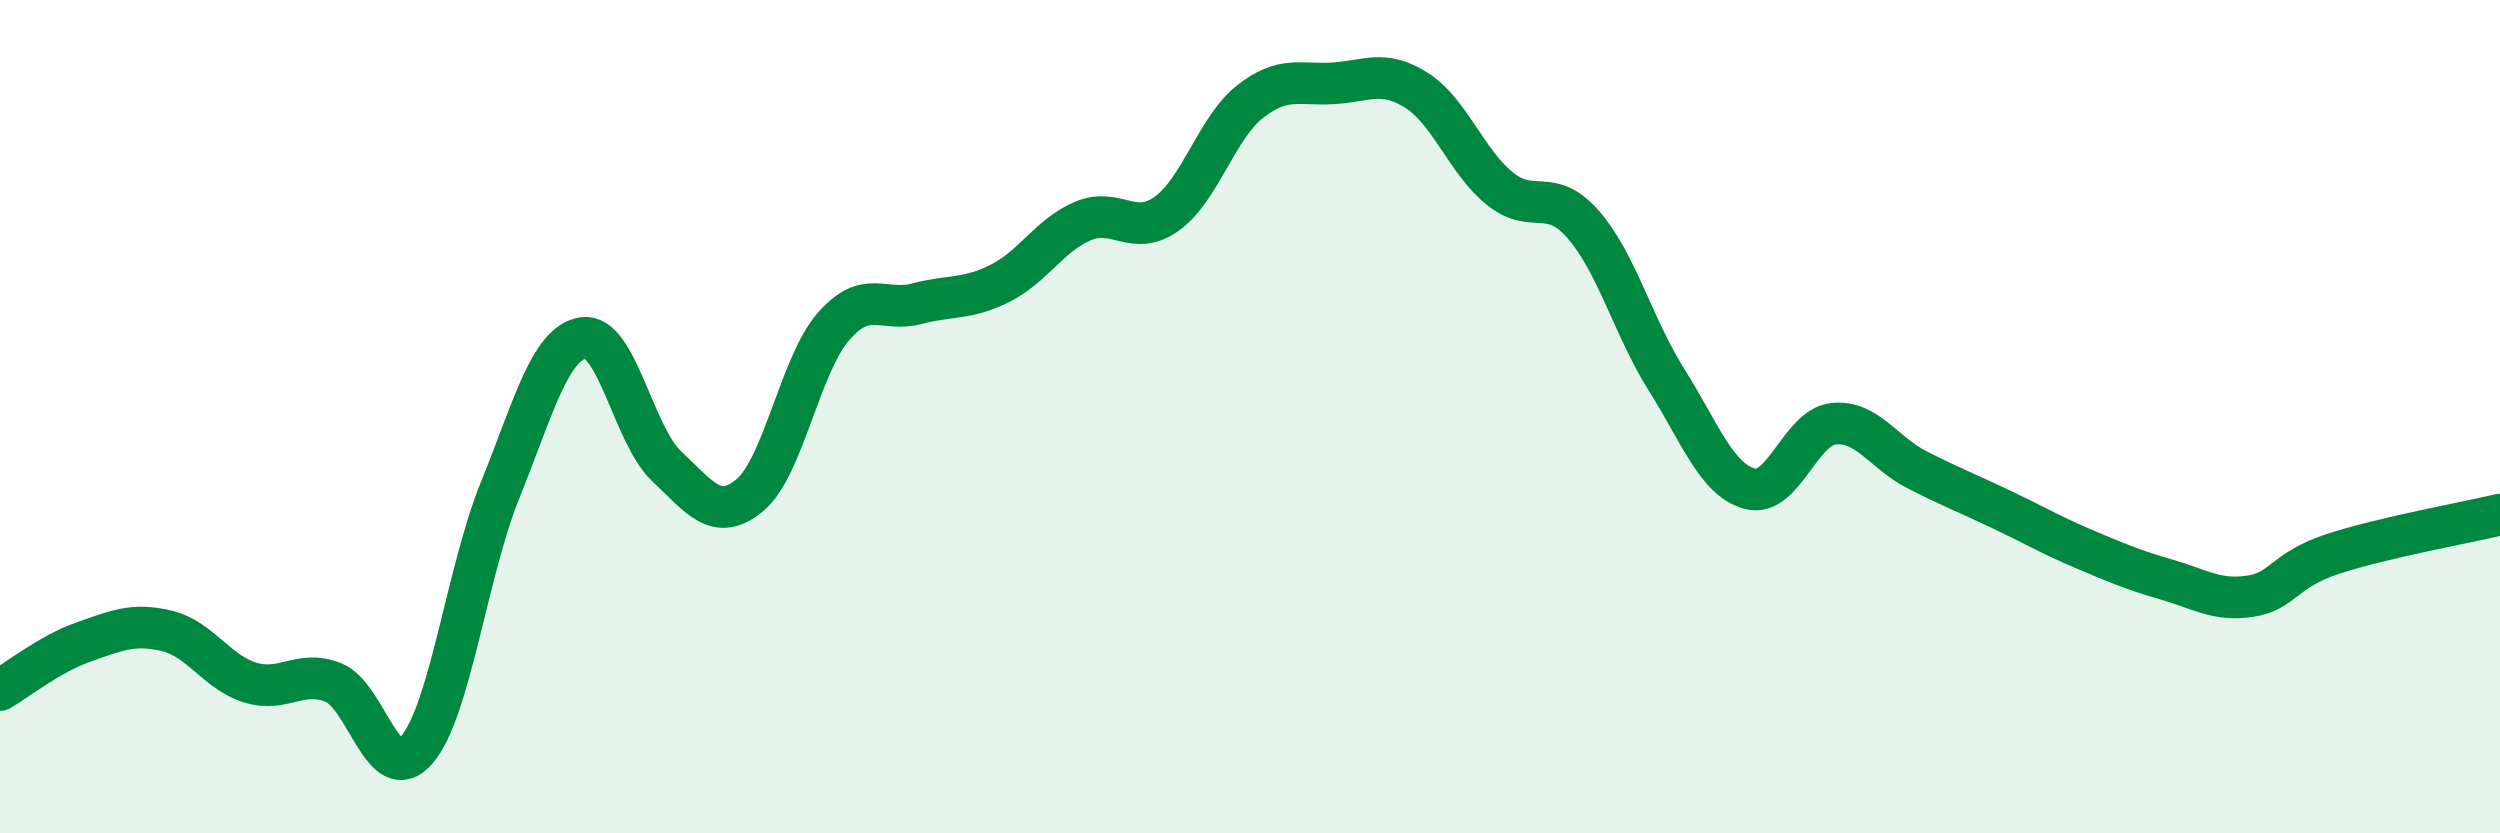
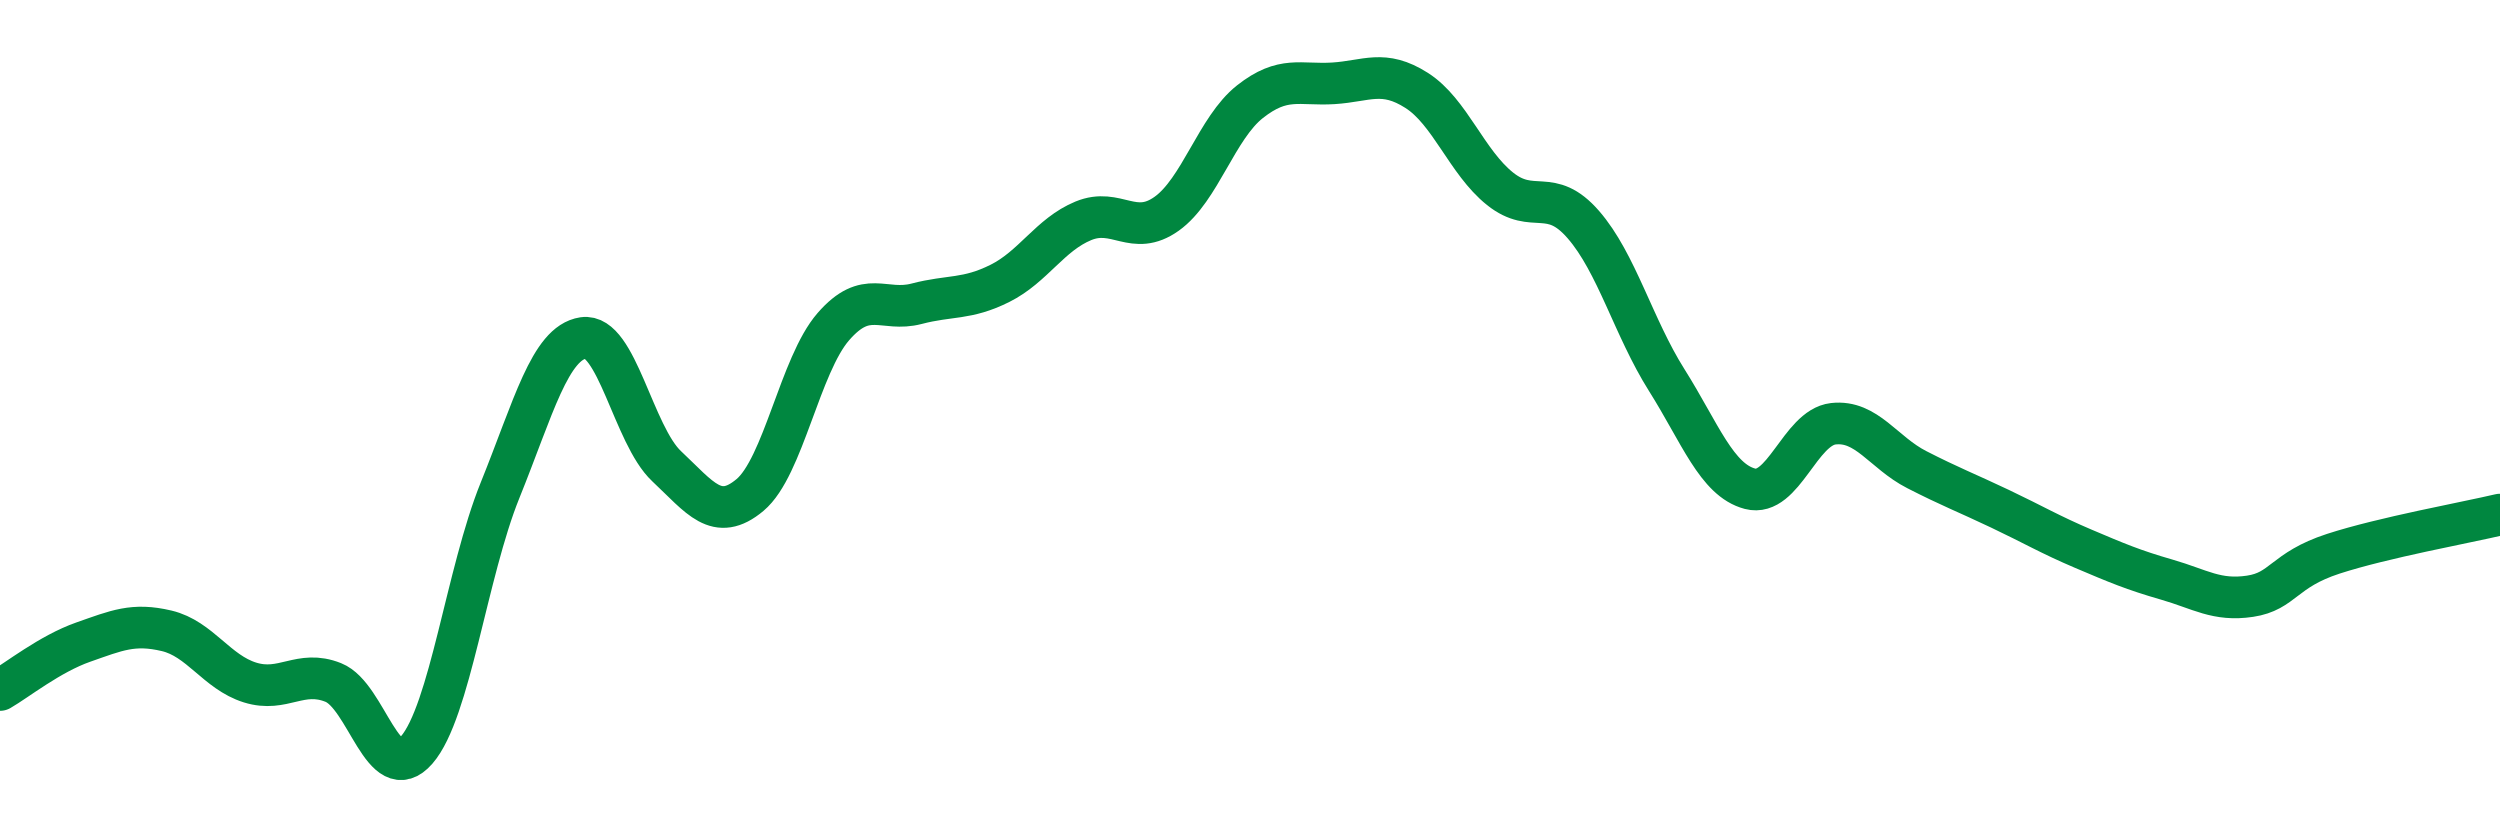
<svg xmlns="http://www.w3.org/2000/svg" width="60" height="20" viewBox="0 0 60 20">
-   <path d="M 0,16.56 C 0.4,16.33 1.2,15.69 2,15.41 C 2.8,15.13 3.2,14.95 4,15.14 C 4.8,15.33 5.2,16.13 6,16.38 C 6.8,16.63 7.2,16.06 8,16.38 C 8.8,16.7 9.2,18.92 10,18 C 10.8,17.08 11.2,13.75 12,11.77 C 12.8,9.79 13.2,8.23 14,8.11 C 14.8,7.99 15.2,10.44 16,11.19 C 16.8,11.94 17.2,12.55 18,11.88 C 18.8,11.21 19.2,8.76 20,7.84 C 20.8,6.92 21.2,7.5 22,7.29 C 22.8,7.08 23.2,7.2 24,6.8 C 24.8,6.4 25.2,5.63 26,5.3 C 26.8,4.97 27.2,5.7 28,5.13 C 28.8,4.56 29.2,3.07 30,2.44 C 30.8,1.81 31.2,2.05 32,2 C 32.8,1.95 33.2,1.66 34,2.17 C 34.8,2.68 35.2,3.89 36,4.53 C 36.8,5.17 37.2,4.47 38,5.39 C 38.8,6.31 39.2,7.85 40,9.12 C 40.8,10.39 41.2,11.52 42,11.73 C 42.8,11.94 43.2,10.26 44,10.17 C 44.8,10.08 45.2,10.86 46,11.27 C 46.8,11.68 47.2,11.83 48,12.21 C 48.8,12.59 49.2,12.83 50,13.17 C 50.8,13.51 51.2,13.68 52,13.91 C 52.8,14.14 53.2,14.43 54,14.31 C 54.8,14.19 54.8,13.68 56,13.29 C 57.2,12.9 59.2,12.54 60,12.35L60 20L0 20Z" fill="#008740" opacity="0.1" stroke-linecap="round" stroke-linejoin="round" />
  <path d="M 0,16.56 C 0.4,16.33 1.2,15.69 2,15.41 C 2.8,15.13 3.2,14.95 4,15.14 C 4.8,15.33 5.2,16.13 6,16.38 C 6.8,16.63 7.2,16.06 8,16.38 C 8.8,16.7 9.2,18.92 10,18 C 10.8,17.08 11.2,13.75 12,11.77 C 12.8,9.79 13.2,8.23 14,8.11 C 14.8,7.99 15.2,10.44 16,11.19 C 16.8,11.94 17.2,12.55 18,11.88 C 18.8,11.21 19.2,8.76 20,7.84 C 20.8,6.92 21.2,7.5 22,7.29 C 22.8,7.08 23.2,7.2 24,6.8 C 24.8,6.4 25.2,5.63 26,5.3 C 26.8,4.97 27.2,5.7 28,5.13 C 28.8,4.56 29.2,3.07 30,2.44 C 30.8,1.81 31.2,2.05 32,2 C 32.8,1.95 33.2,1.66 34,2.17 C 34.8,2.68 35.2,3.89 36,4.53 C 36.8,5.17 37.2,4.47 38,5.39 C 38.8,6.31 39.2,7.85 40,9.12 C 40.8,10.39 41.2,11.52 42,11.73 C 42.8,11.94 43.2,10.26 44,10.17 C 44.8,10.08 45.2,10.86 46,11.27 C 46.8,11.68 47.2,11.83 48,12.21 C 48.8,12.59 49.2,12.83 50,13.17 C 50.8,13.51 51.2,13.68 52,13.91 C 52.8,14.14 53.2,14.43 54,14.31 C 54.8,14.19 54.8,13.68 56,13.29 C 57.2,12.9 59.2,12.54 60,12.35" stroke="#008740" stroke-width="1" fill="none" stroke-linecap="round" stroke-linejoin="round" />
</svg>